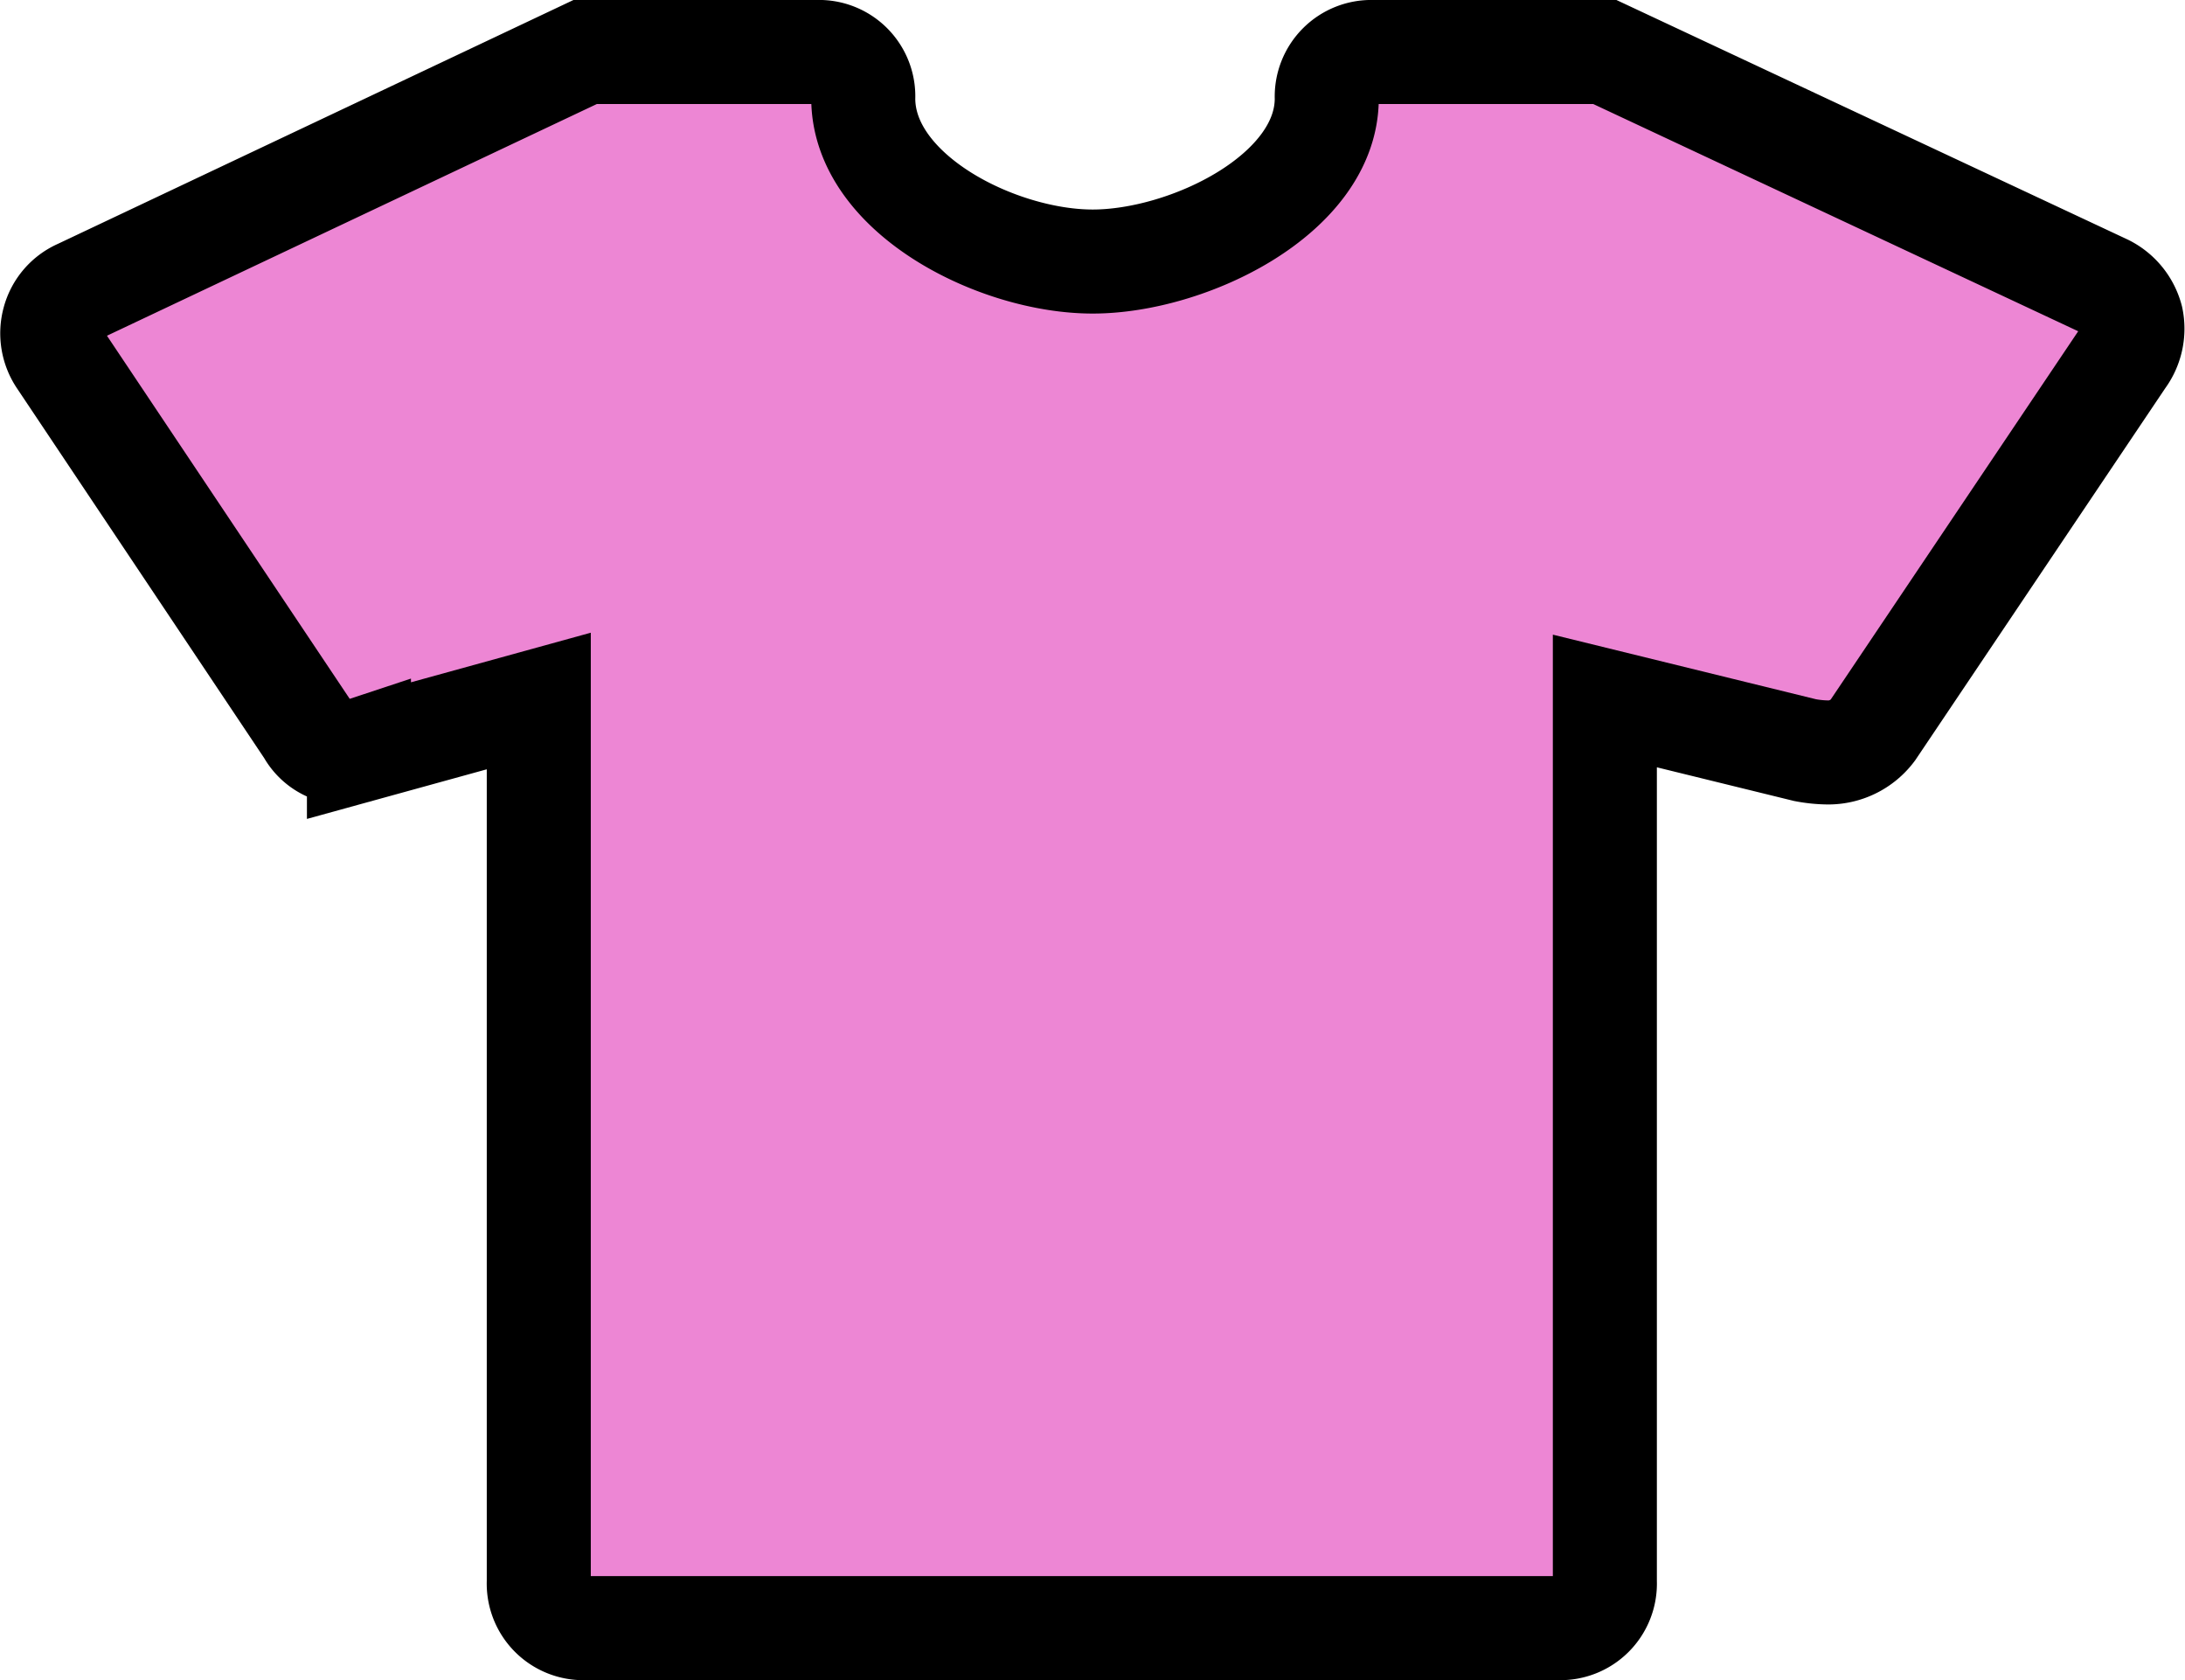
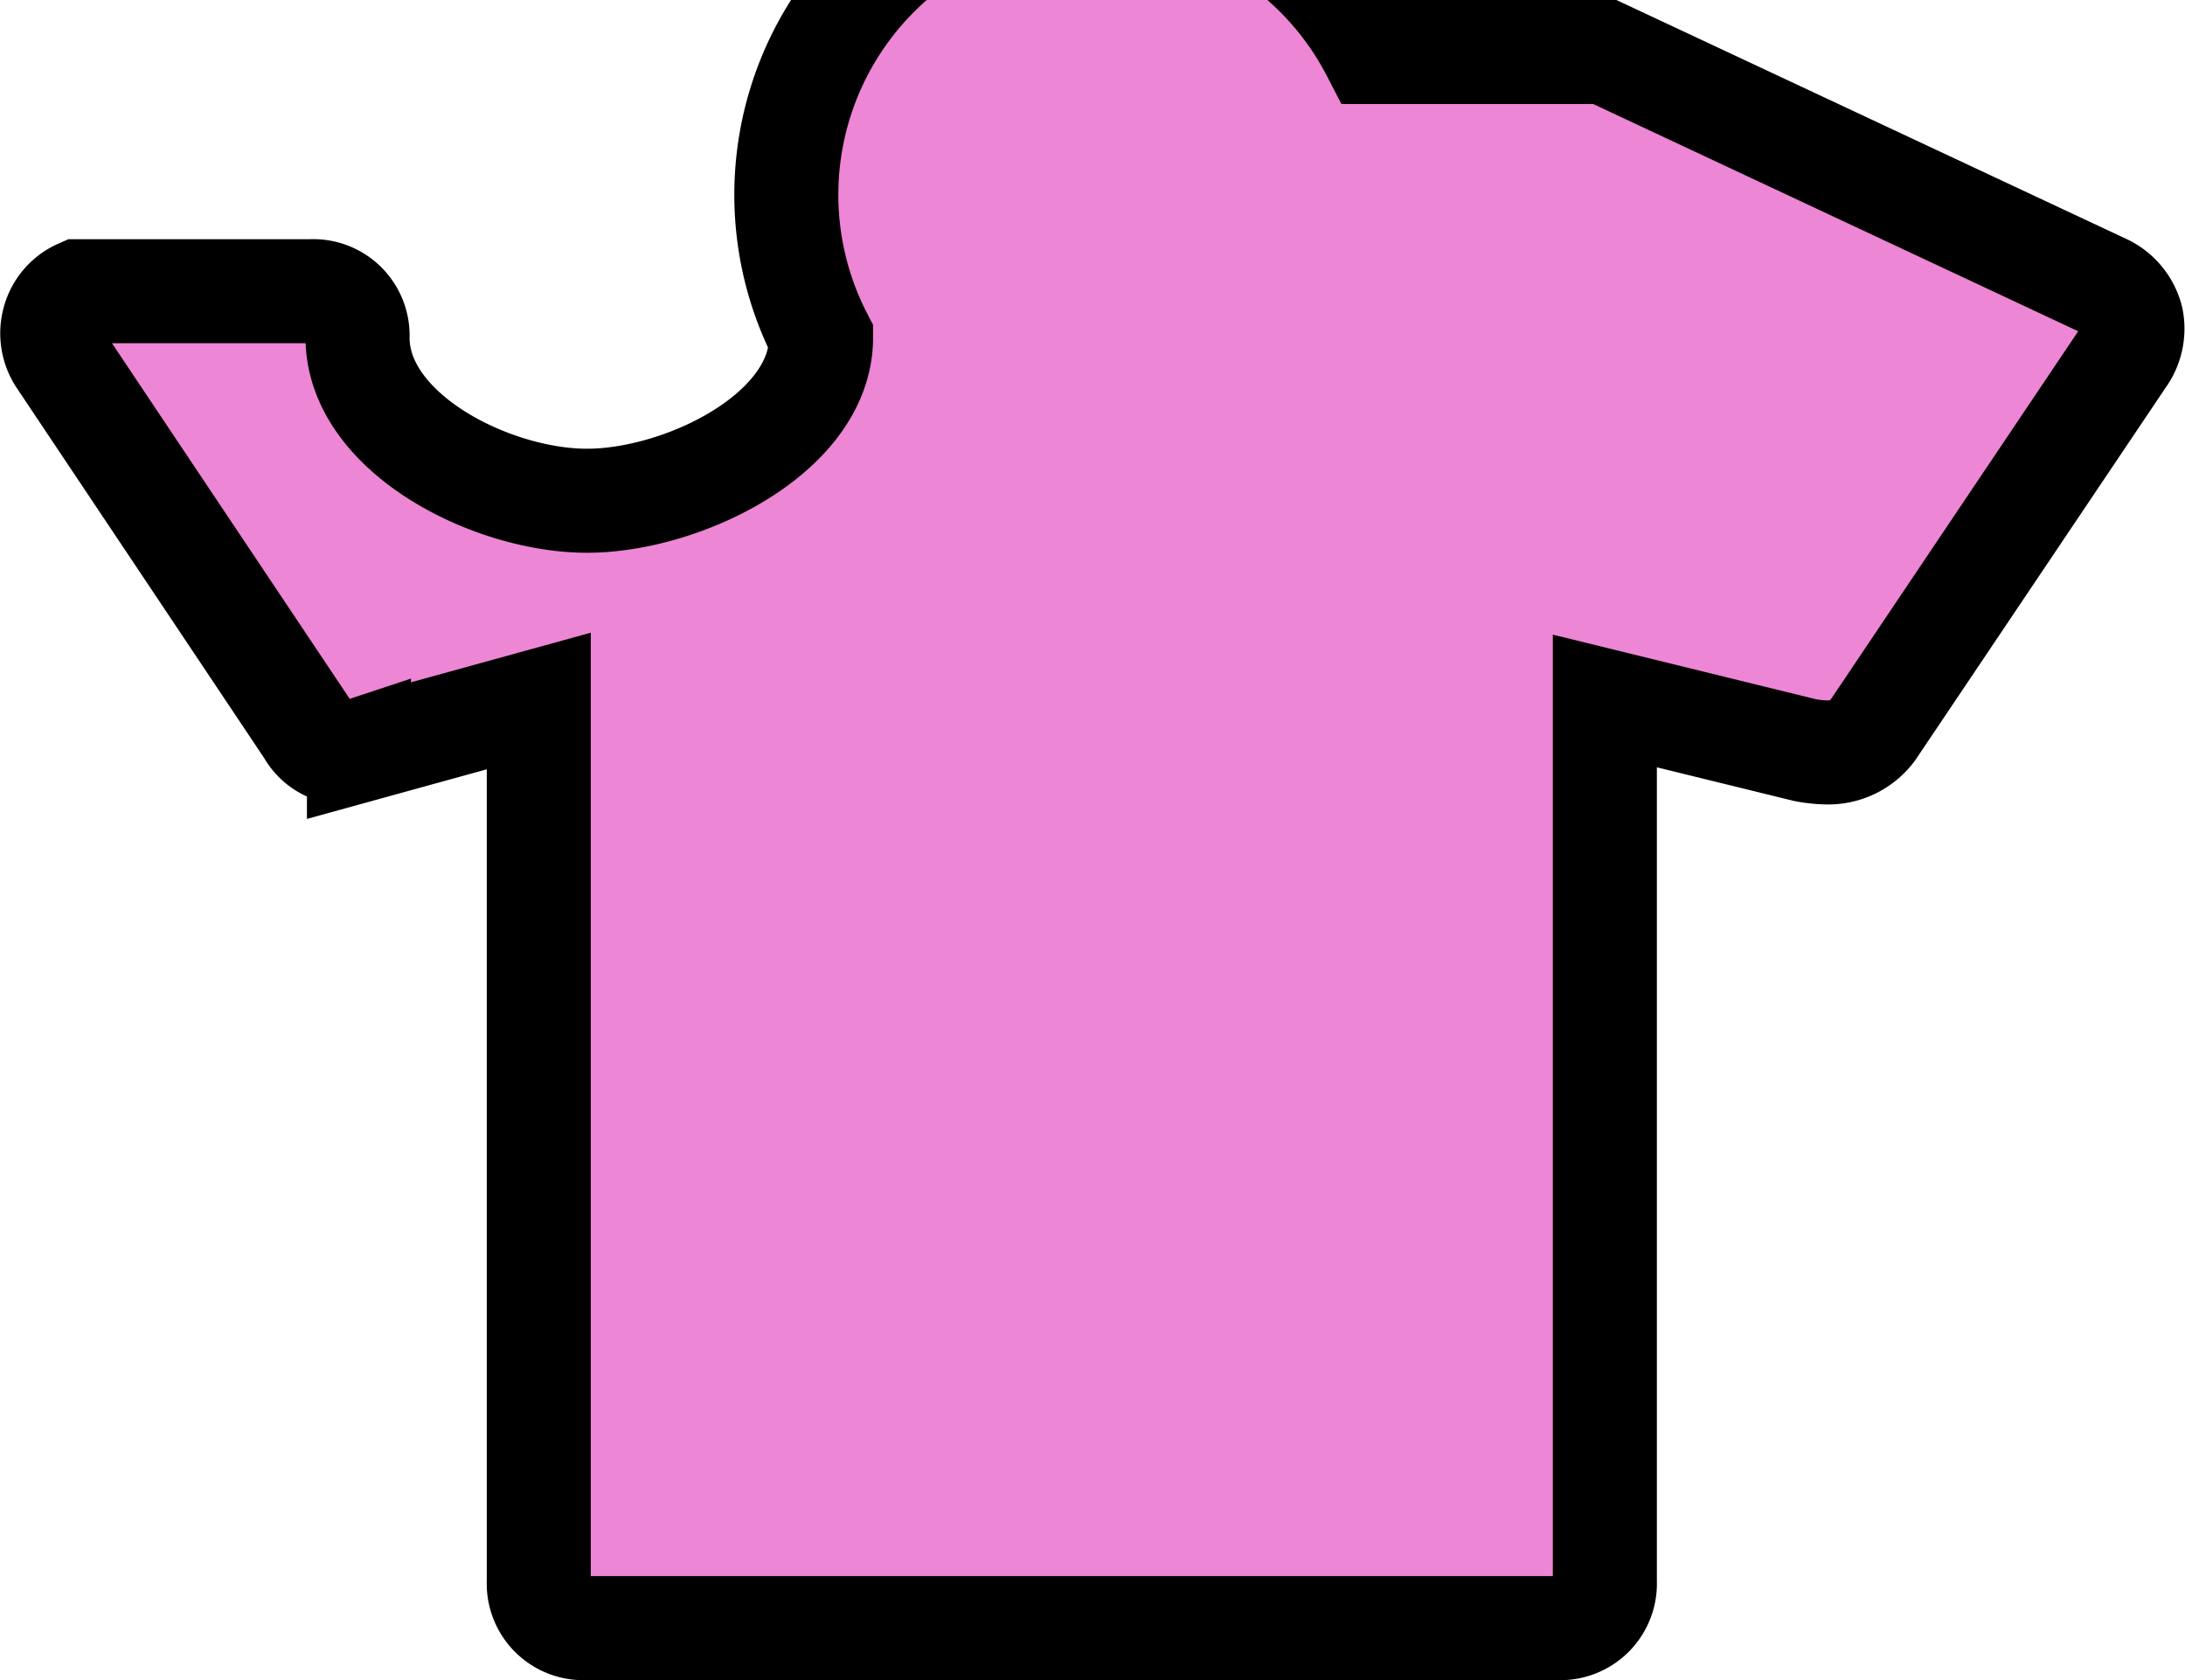
<svg xmlns="http://www.w3.org/2000/svg" width="105.024" height="80.749" viewBox="0 0 105.024 80.749">
-   <path id="Icon_map-clothing-store" data-name="Icon map-clothing-store" d="M101.74,19.29a2.393,2.393,0,0,1-.423,1.916L89.308,39.074a2.671,2.671,0,0,1-2.163,1.069,6.213,6.213,0,0,1-1.089-.111l-9.625-2.362V80A2.141,2.141,0,0,1,74.2,82.229H27.417A2.141,2.141,0,0,1,25.189,80V37.671l-8.644,2.384a2.037,2.037,0,0,1-2.428-.958L2.2,21.273A2.246,2.246,0,0,1,1.885,19.4,2.173,2.173,0,0,1,3.11,17.976L27.417,6.48h11.14a2.129,2.129,0,0,1,2.228,2.228c0,4.589,6.439,7.842,11.028,7.842s11.251-3.23,11.251-7.842A2.141,2.141,0,0,1,65.291,6.48h11.14l24.061,11.273a2.4,2.4,0,0,1,1.248,1.537Z" transform="translate(0.708 -3.98)" fill="#ed86d4" stroke="#000" stroke-width="5" />
+   <path id="Icon_map-clothing-store" data-name="Icon map-clothing-store" d="M101.74,19.29a2.393,2.393,0,0,1-.423,1.916L89.308,39.074a2.671,2.671,0,0,1-2.163,1.069,6.213,6.213,0,0,1-1.089-.111l-9.625-2.362V80A2.141,2.141,0,0,1,74.2,82.229H27.417A2.141,2.141,0,0,1,25.189,80V37.671l-8.644,2.384a2.037,2.037,0,0,1-2.428-.958L2.2,21.273A2.246,2.246,0,0,1,1.885,19.4,2.173,2.173,0,0,1,3.11,17.976h11.14a2.129,2.129,0,0,1,2.228,2.228c0,4.589,6.439,7.842,11.028,7.842s11.251-3.23,11.251-7.842A2.141,2.141,0,0,1,65.291,6.48h11.14l24.061,11.273a2.4,2.4,0,0,1,1.248,1.537Z" transform="translate(0.708 -3.98)" fill="#ed86d4" stroke="#000" stroke-width="5" />
</svg>